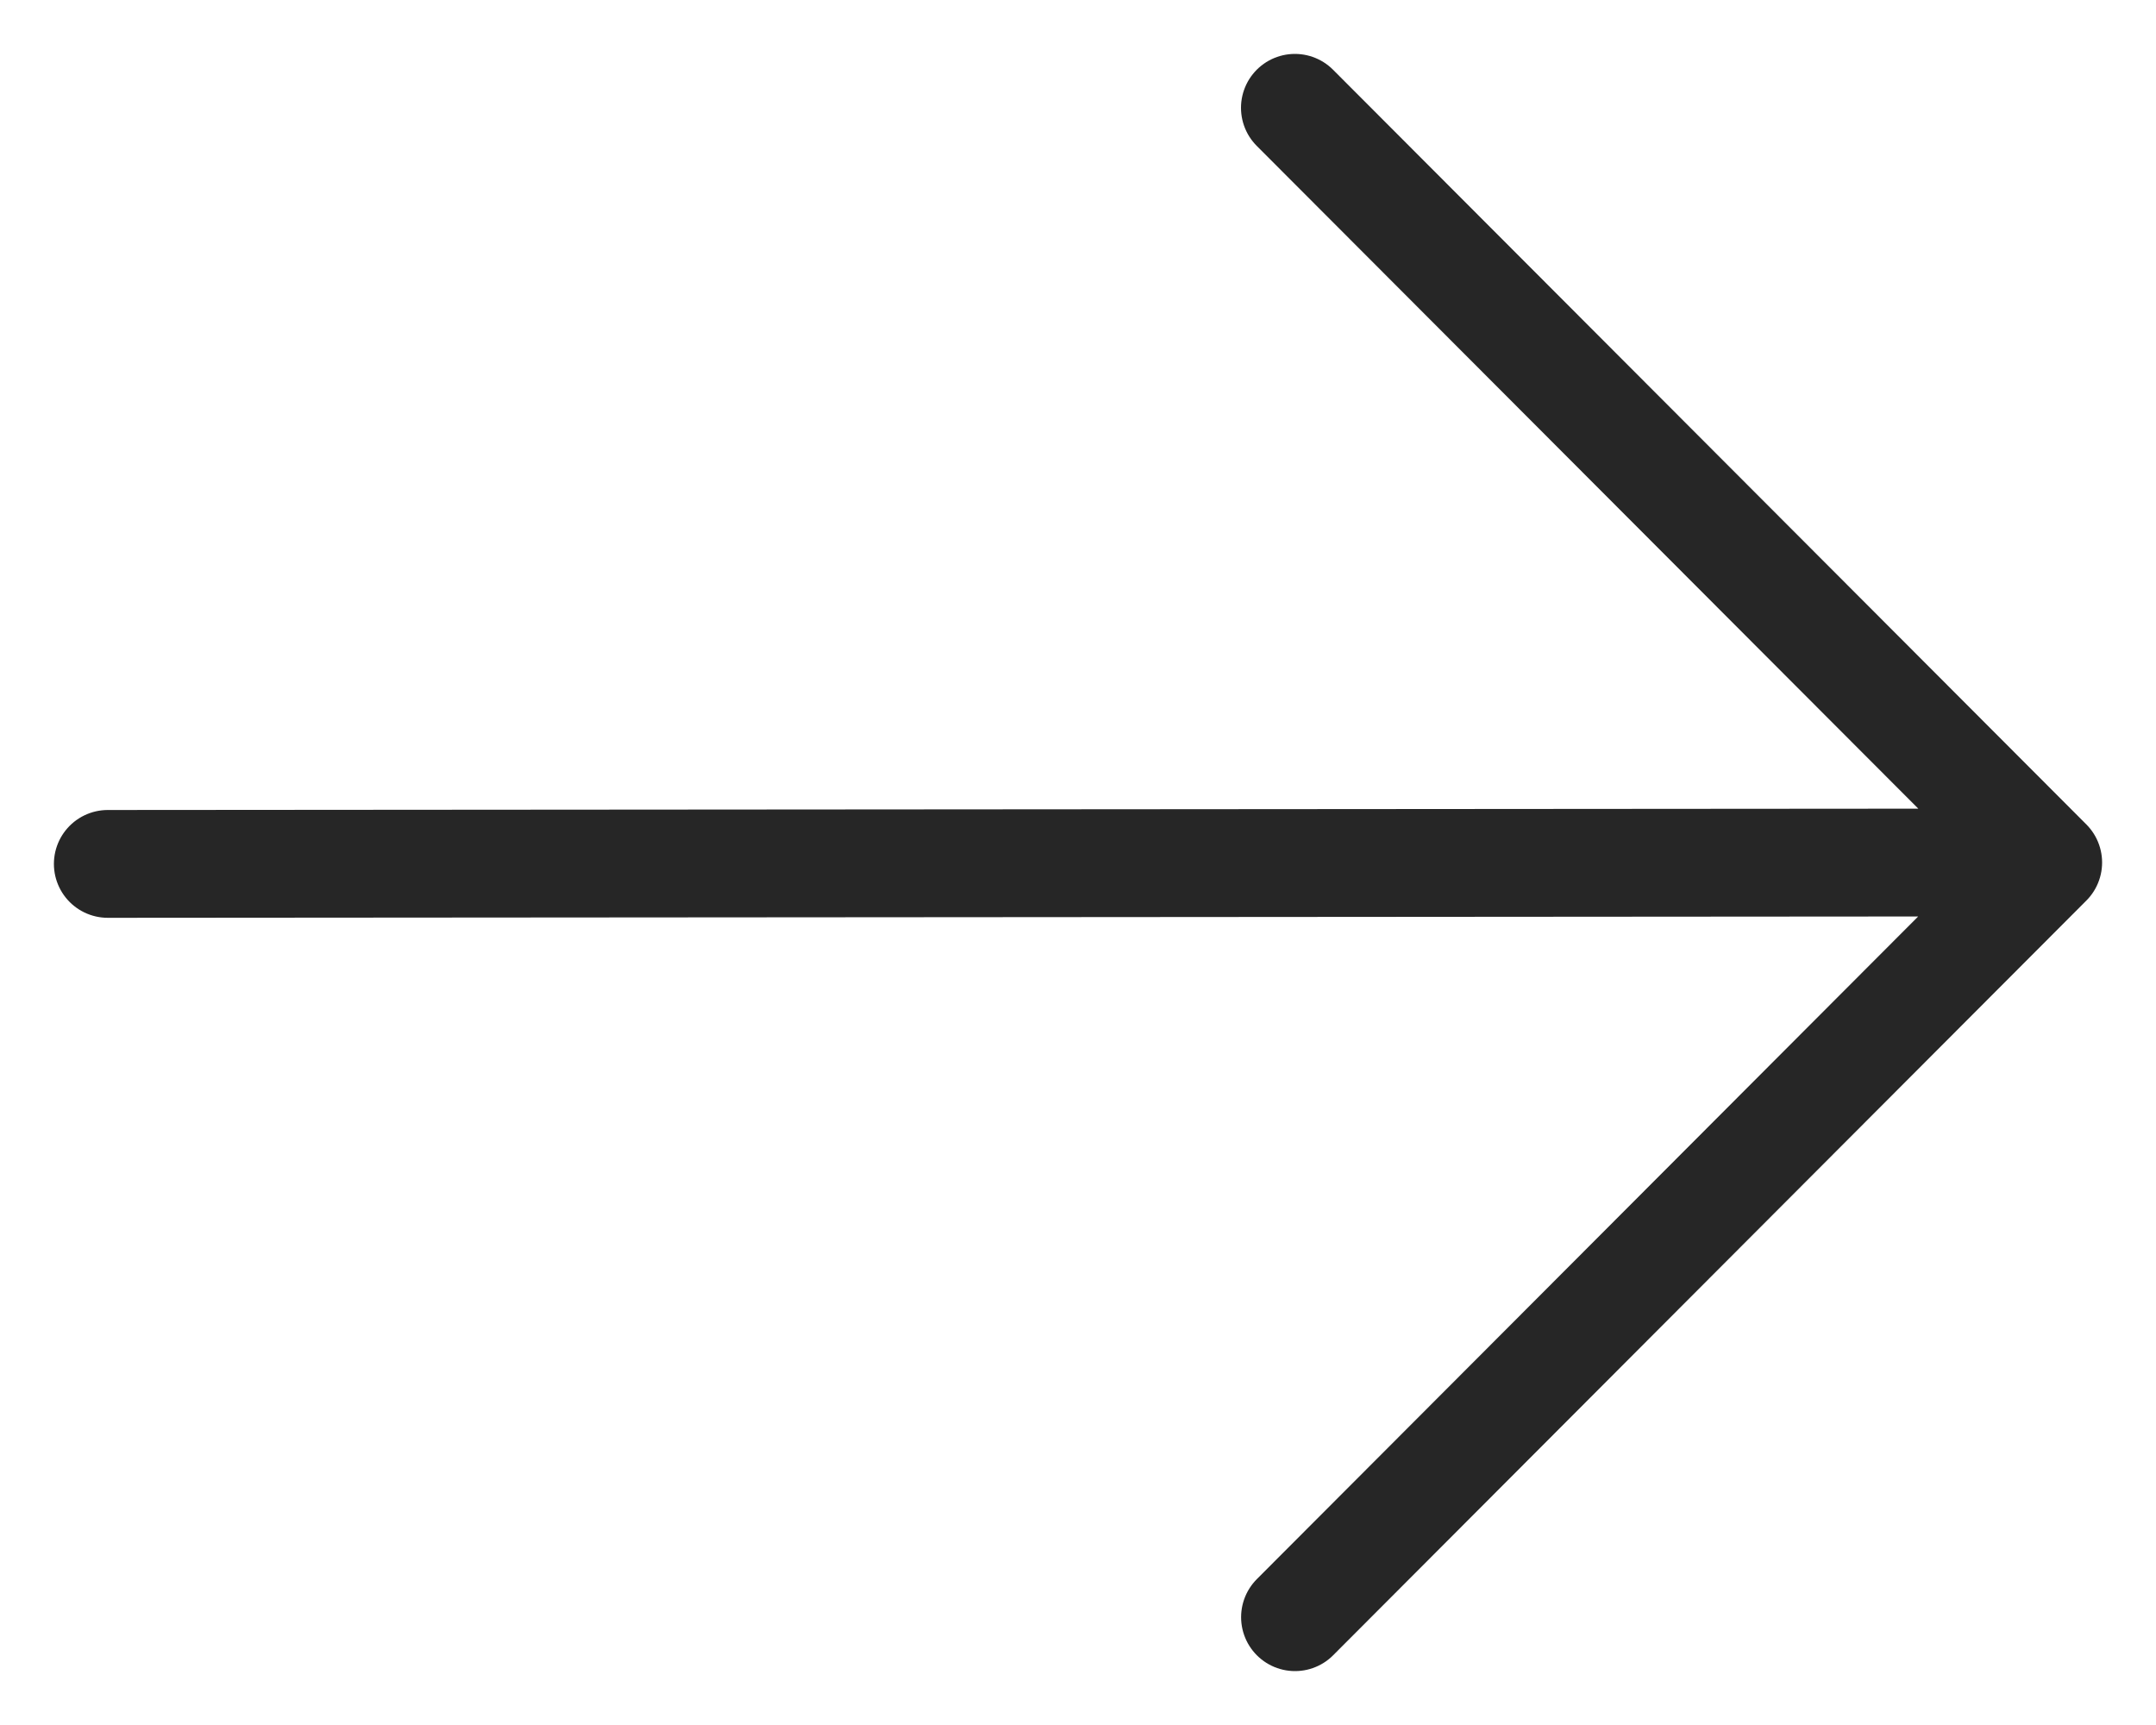
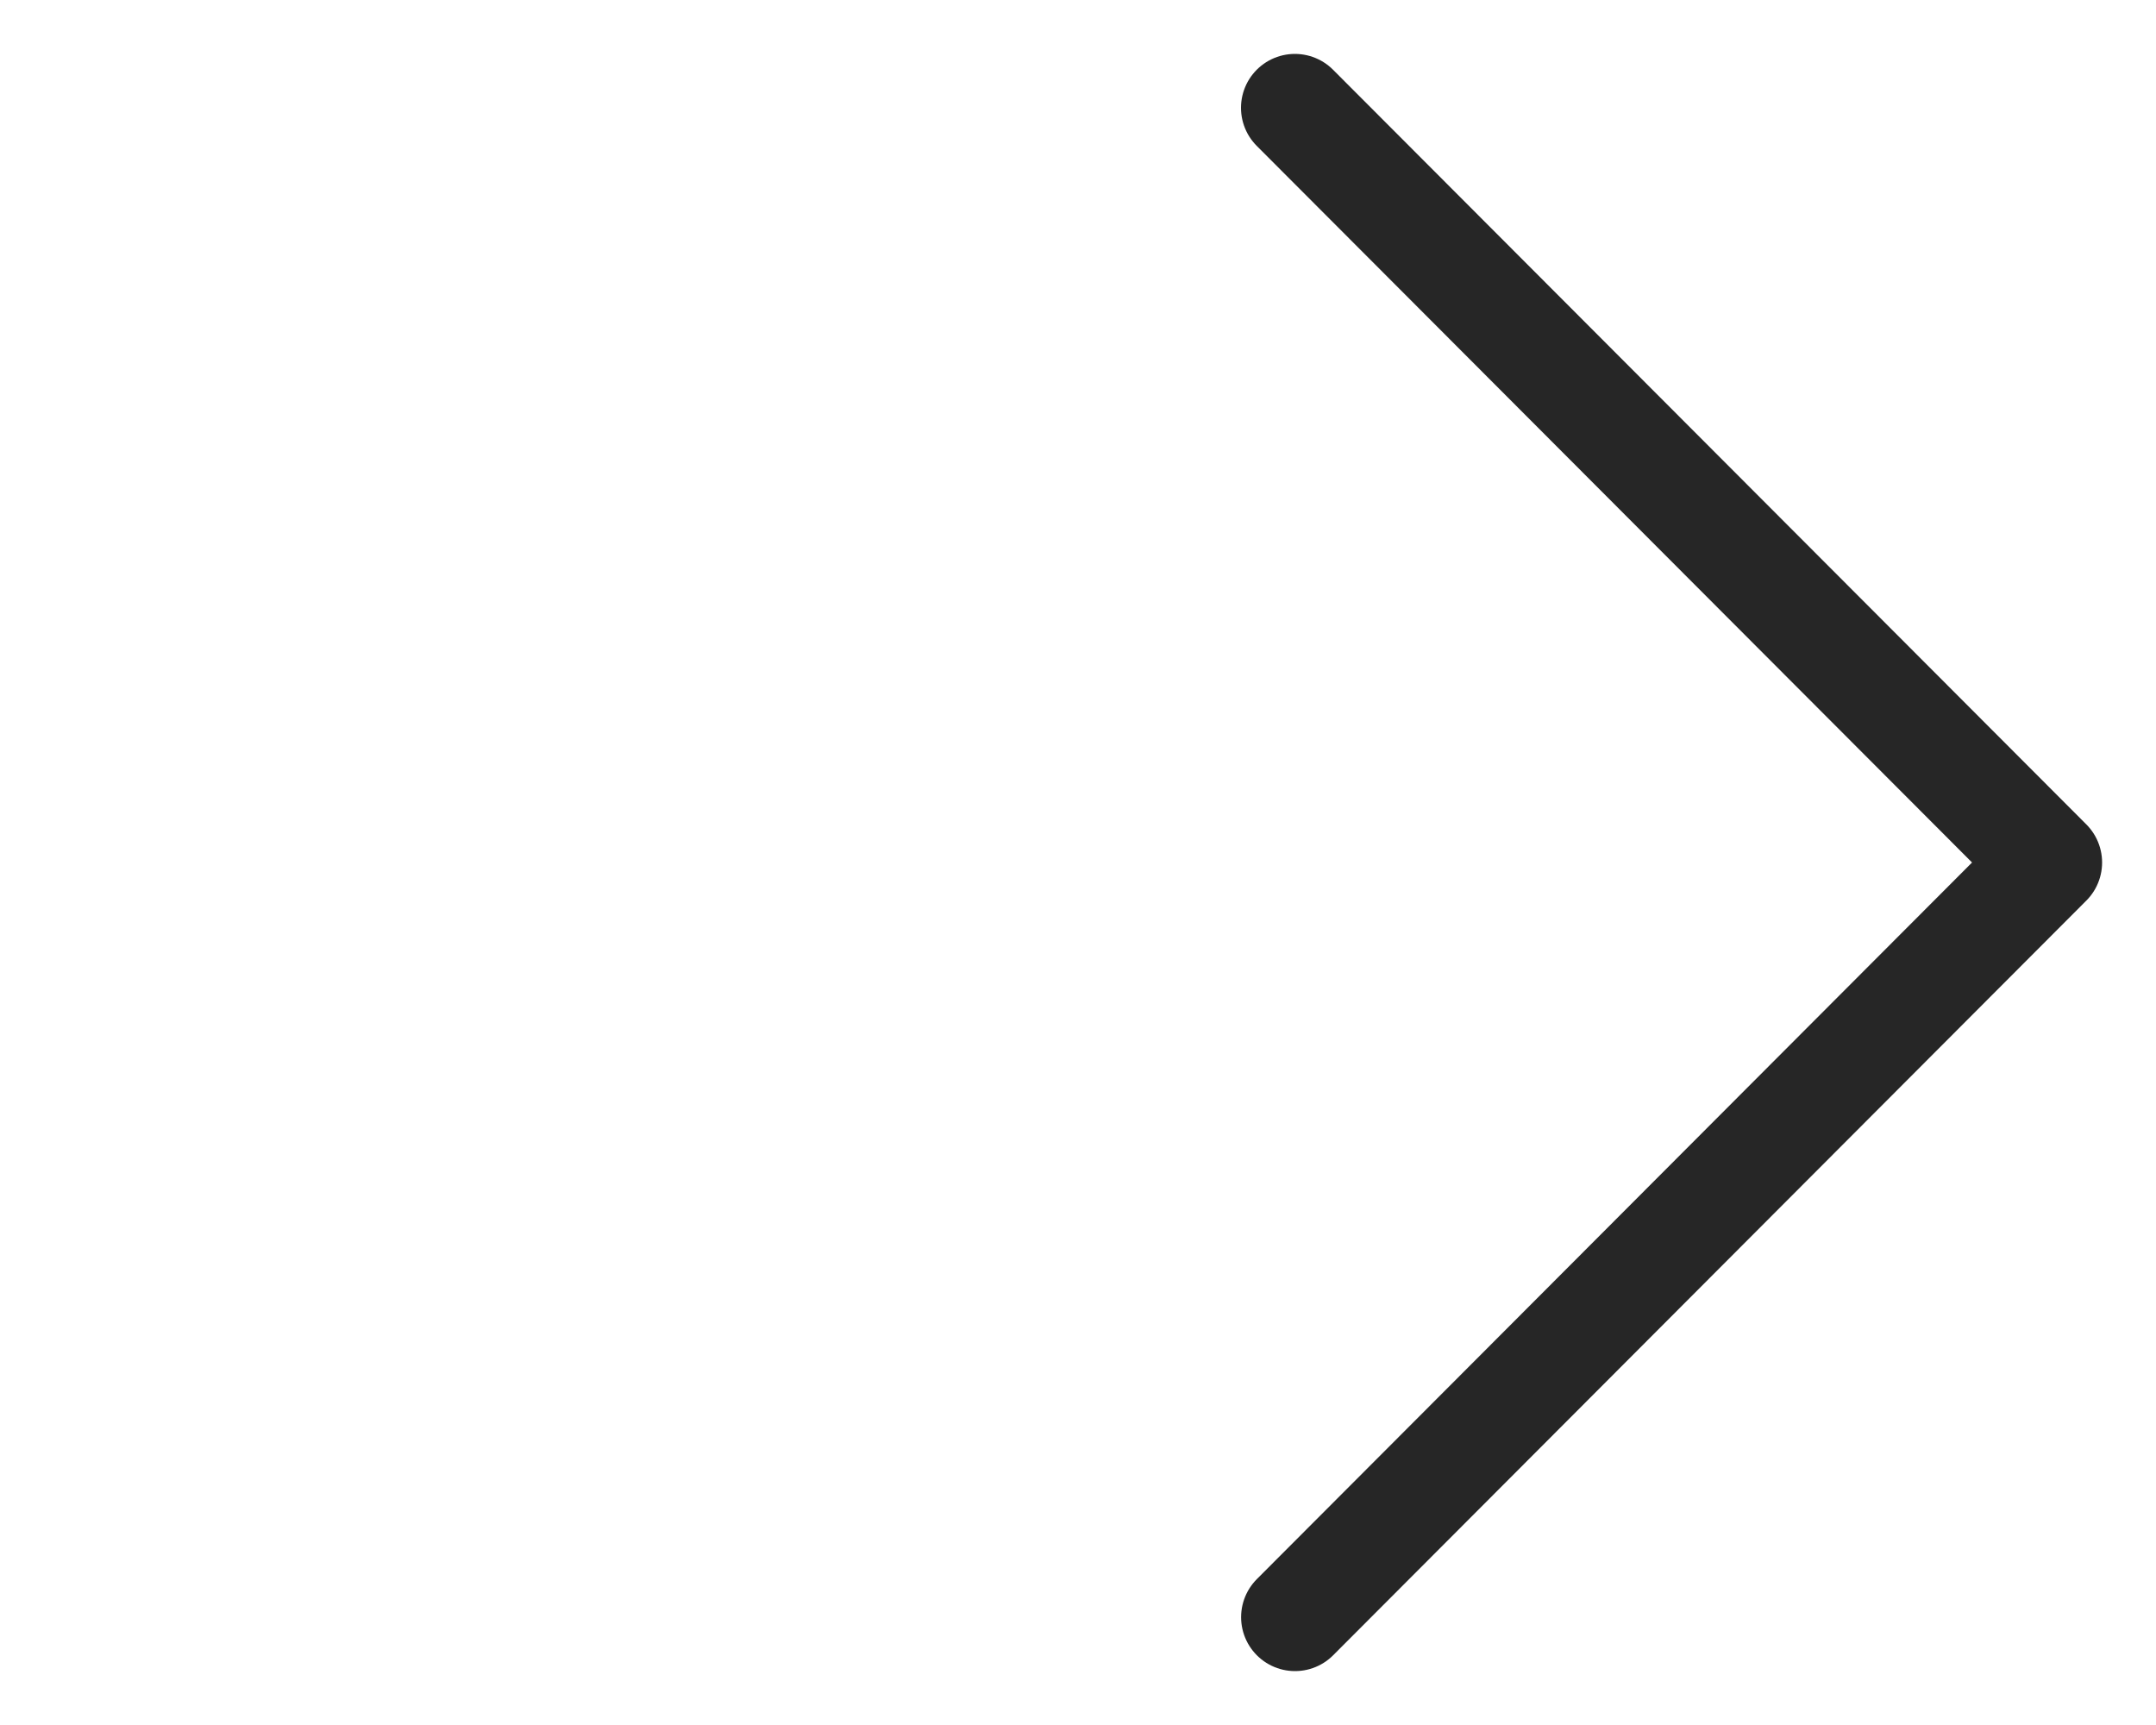
<svg xmlns="http://www.w3.org/2000/svg" width="20" height="16" viewBox="0 0 20 16" fill="none">
-   <path d="M1 8.013L18.789 8M12.013 15L19 8L12.012 1" stroke="#262626" stroke-linecap="round" stroke-linejoin="round" />
+   <path d="M1 8.013M12.013 15L19 8L12.012 1" stroke="#262626" stroke-linecap="round" stroke-linejoin="round" />
</svg>